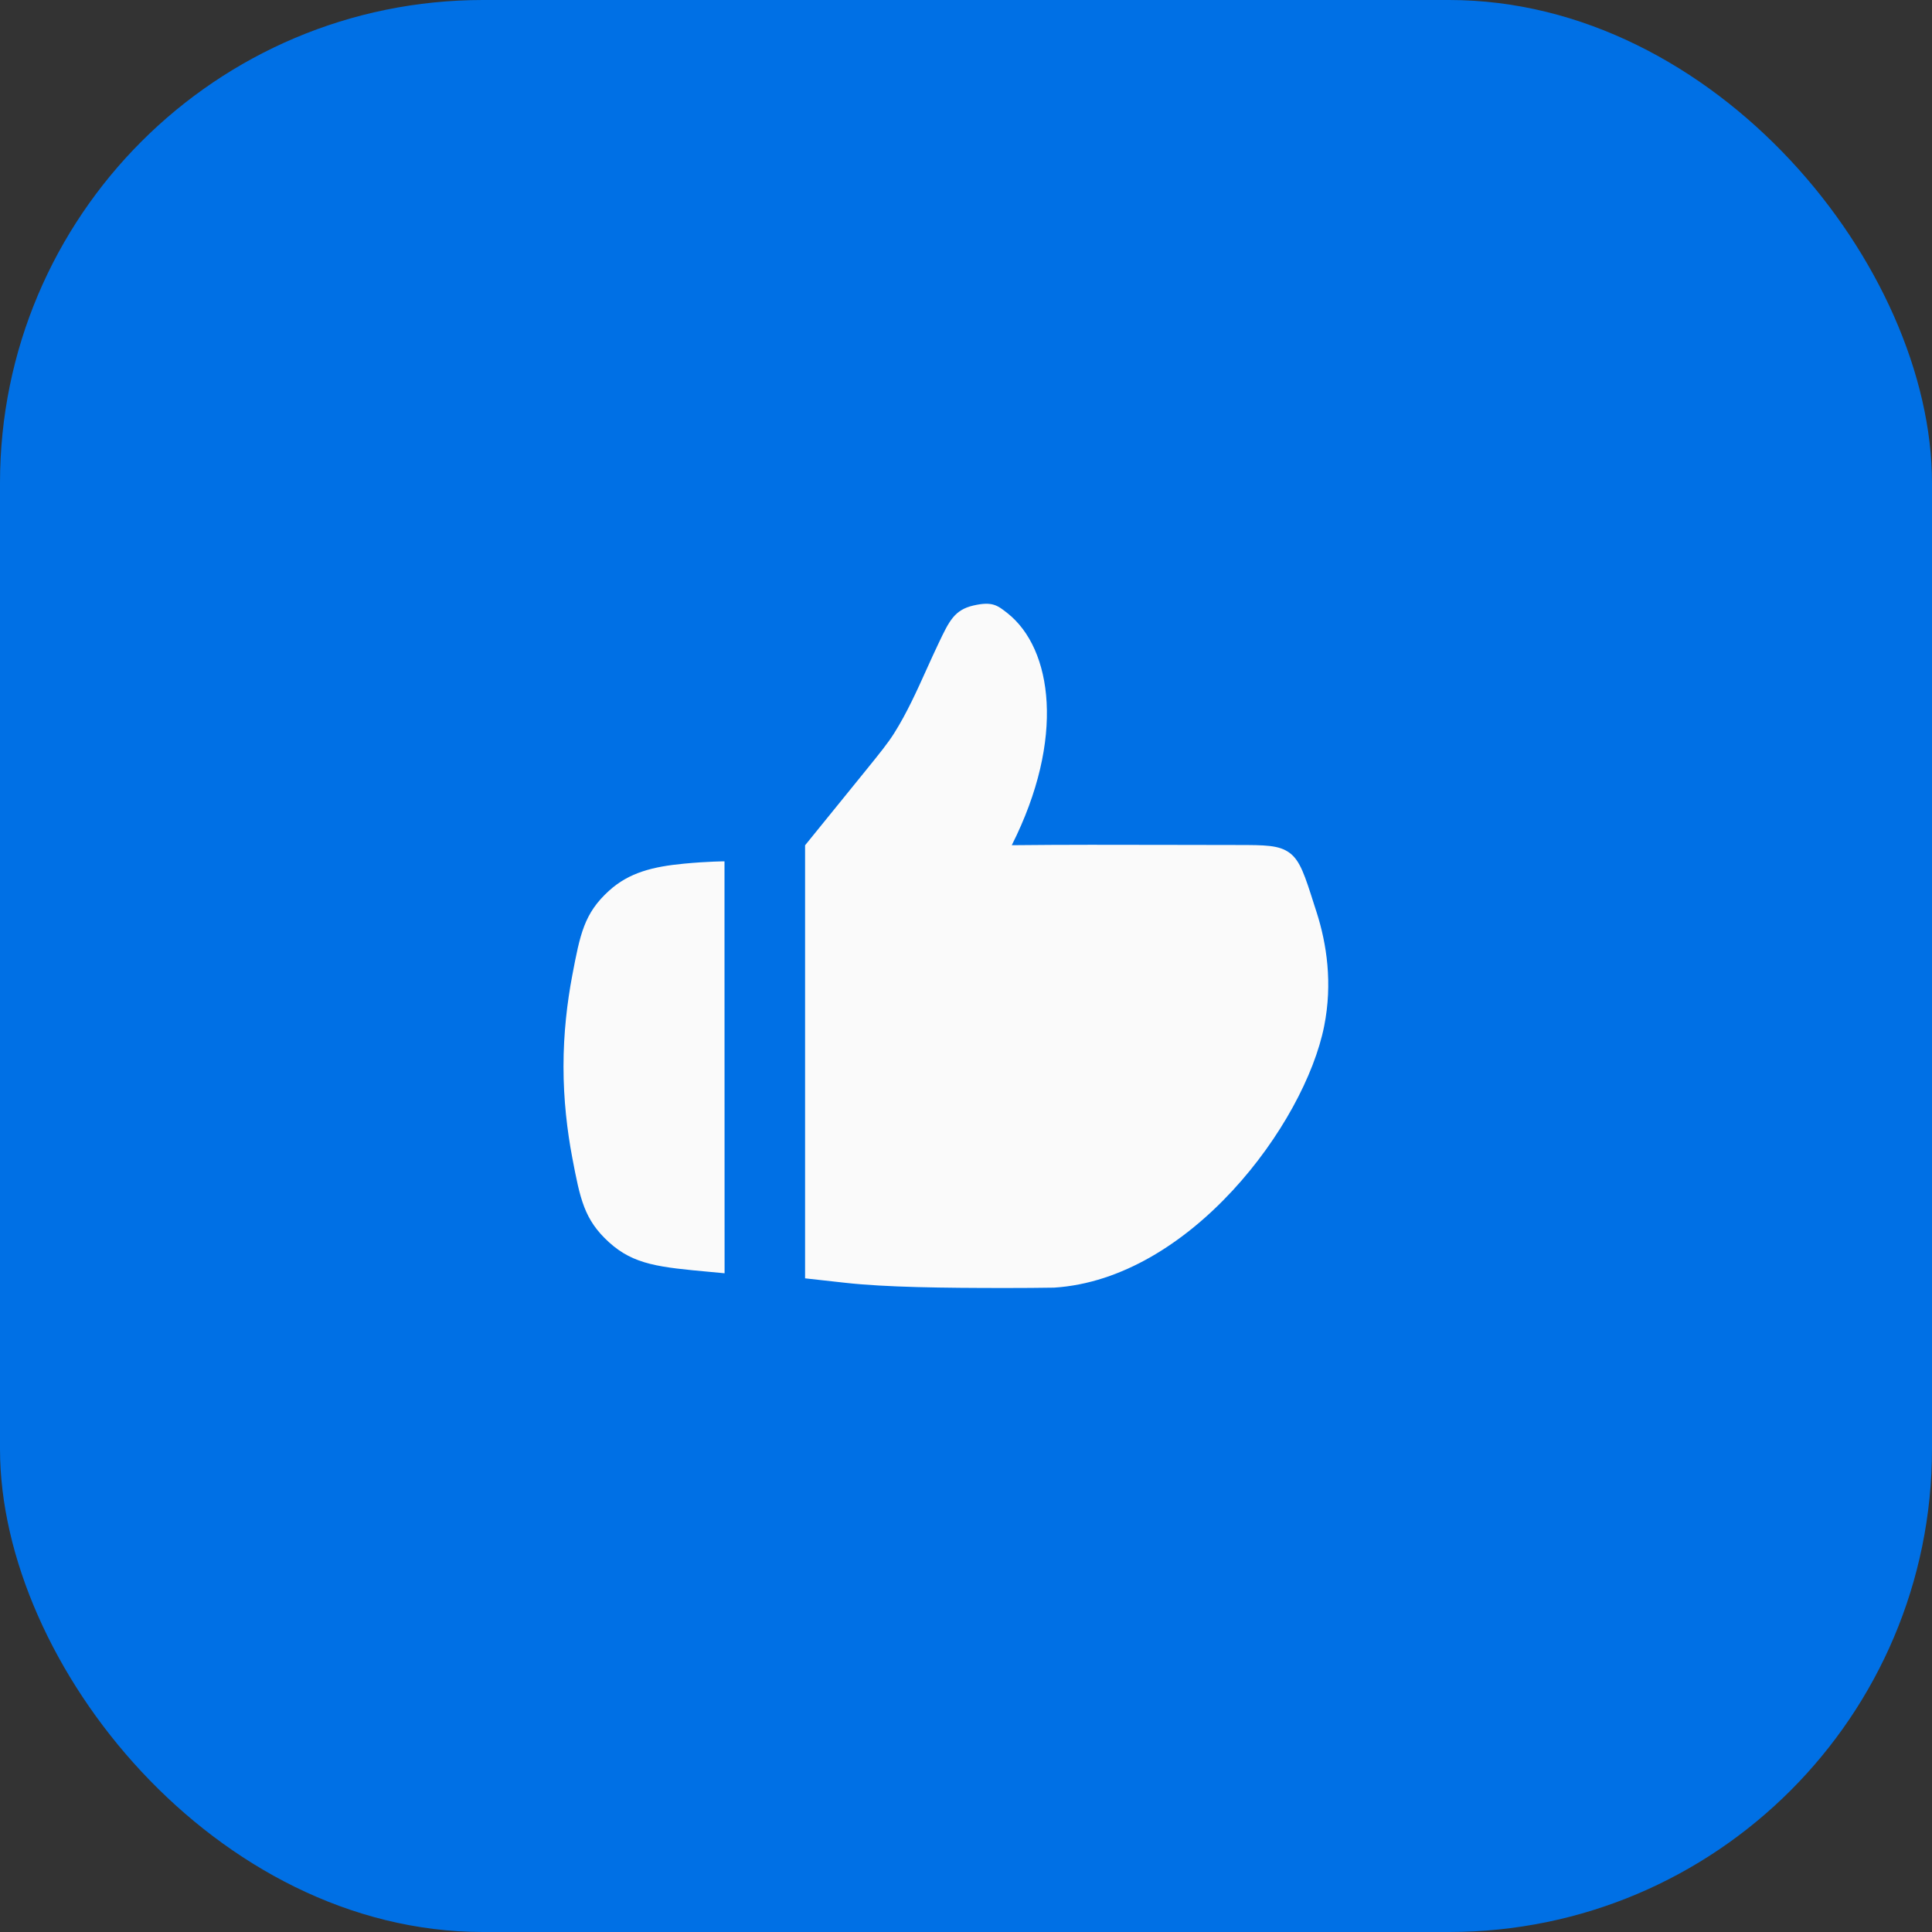
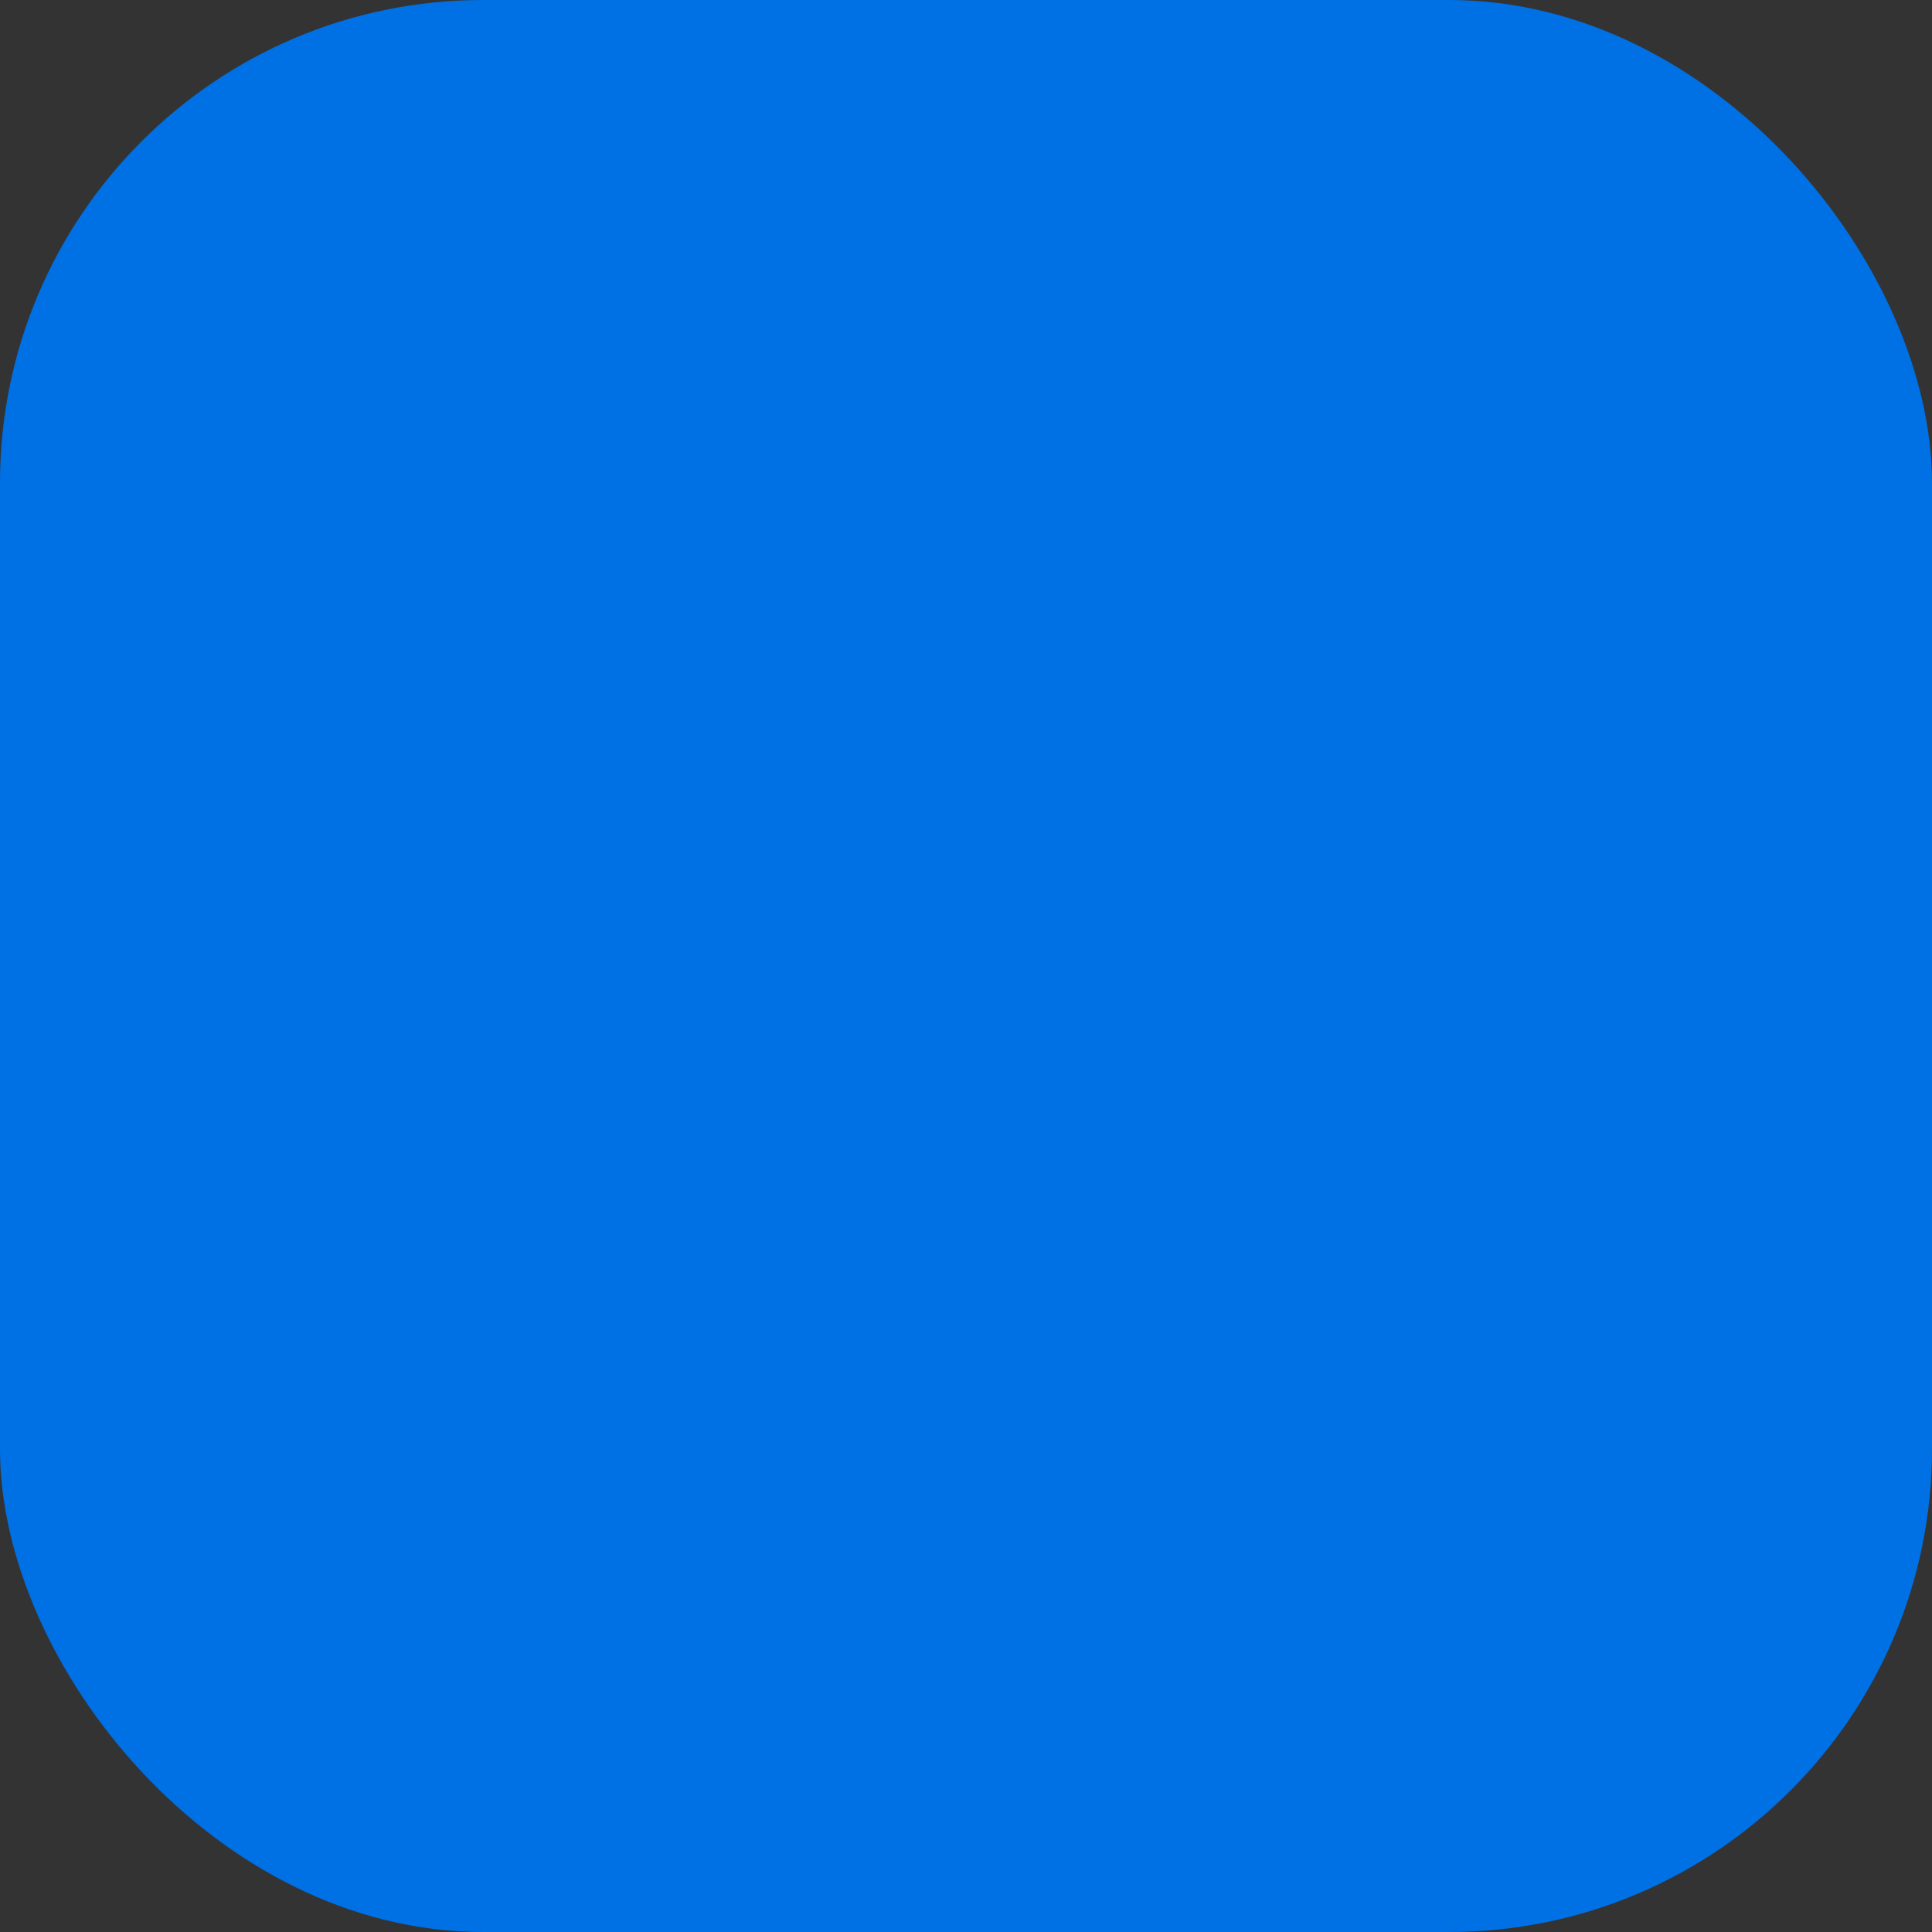
<svg xmlns="http://www.w3.org/2000/svg" width="48" height="48" viewBox="0 0 48 48" fill="none">
  <rect x="0" y="0" width="48" height="48" fill="#333333" stroke="none" />
  <rect width="48" height="48" rx="12" fill="#0070E5" />
  <g clip-path="url(#clip0_3834_11033)">
-     <path fill-rule="evenodd" clip-rule="evenodd" d="M21.493 19.163C21.867 18.701 22.054 18.471 22.213 18.22C22.531 17.716 22.781 17.161 23.029 16.611C23.126 16.397 23.222 16.184 23.322 15.975C23.583 15.427 23.713 15.153 24.183 15.044C24.653 14.936 24.781 15.037 25.036 15.239C26.144 16.12 26.474 18.347 25.137 20.999C26.441 20.985 27.744 20.988 29.047 20.991C29.613 20.993 30.178 20.994 30.743 20.994C31.431 20.995 31.775 20.995 32.038 21.188C32.302 21.381 32.419 21.749 32.653 22.486L32.713 22.672C32.959 23.442 33.113 24.423 32.898 25.497C32.412 27.928 29.564 31.776 26.189 31.991C25.806 31.997 25.408 32 24.997 32C23.418 32 22.003 31.982 21.003 31.871L20.002 31.76V30.867V30.5V21.001L21.493 19.163ZM15.13 22.131C15.631 21.676 16.226 21.53 16.997 21.457C17.599 21.4 18 21.4 18 21.4V22.375L18.002 31.634L17.662 31.602C16.387 31.485 15.749 31.426 15.13 30.863C14.511 30.301 14.413 29.786 14.217 28.757C14.091 28.091 14 27.325 14 26.497C14 25.669 14.091 24.904 14.217 24.238C14.413 23.208 14.511 22.693 15.13 22.131Z" fill="#FAFAFA" />
-   </g>
+     </g>
  <defs>
    <clipPath id="clip0_3834_11033">
      <rect width="24" height="24" fill="white" transform="translate(12 12)" />
    </clipPath>
  </defs>
</svg>